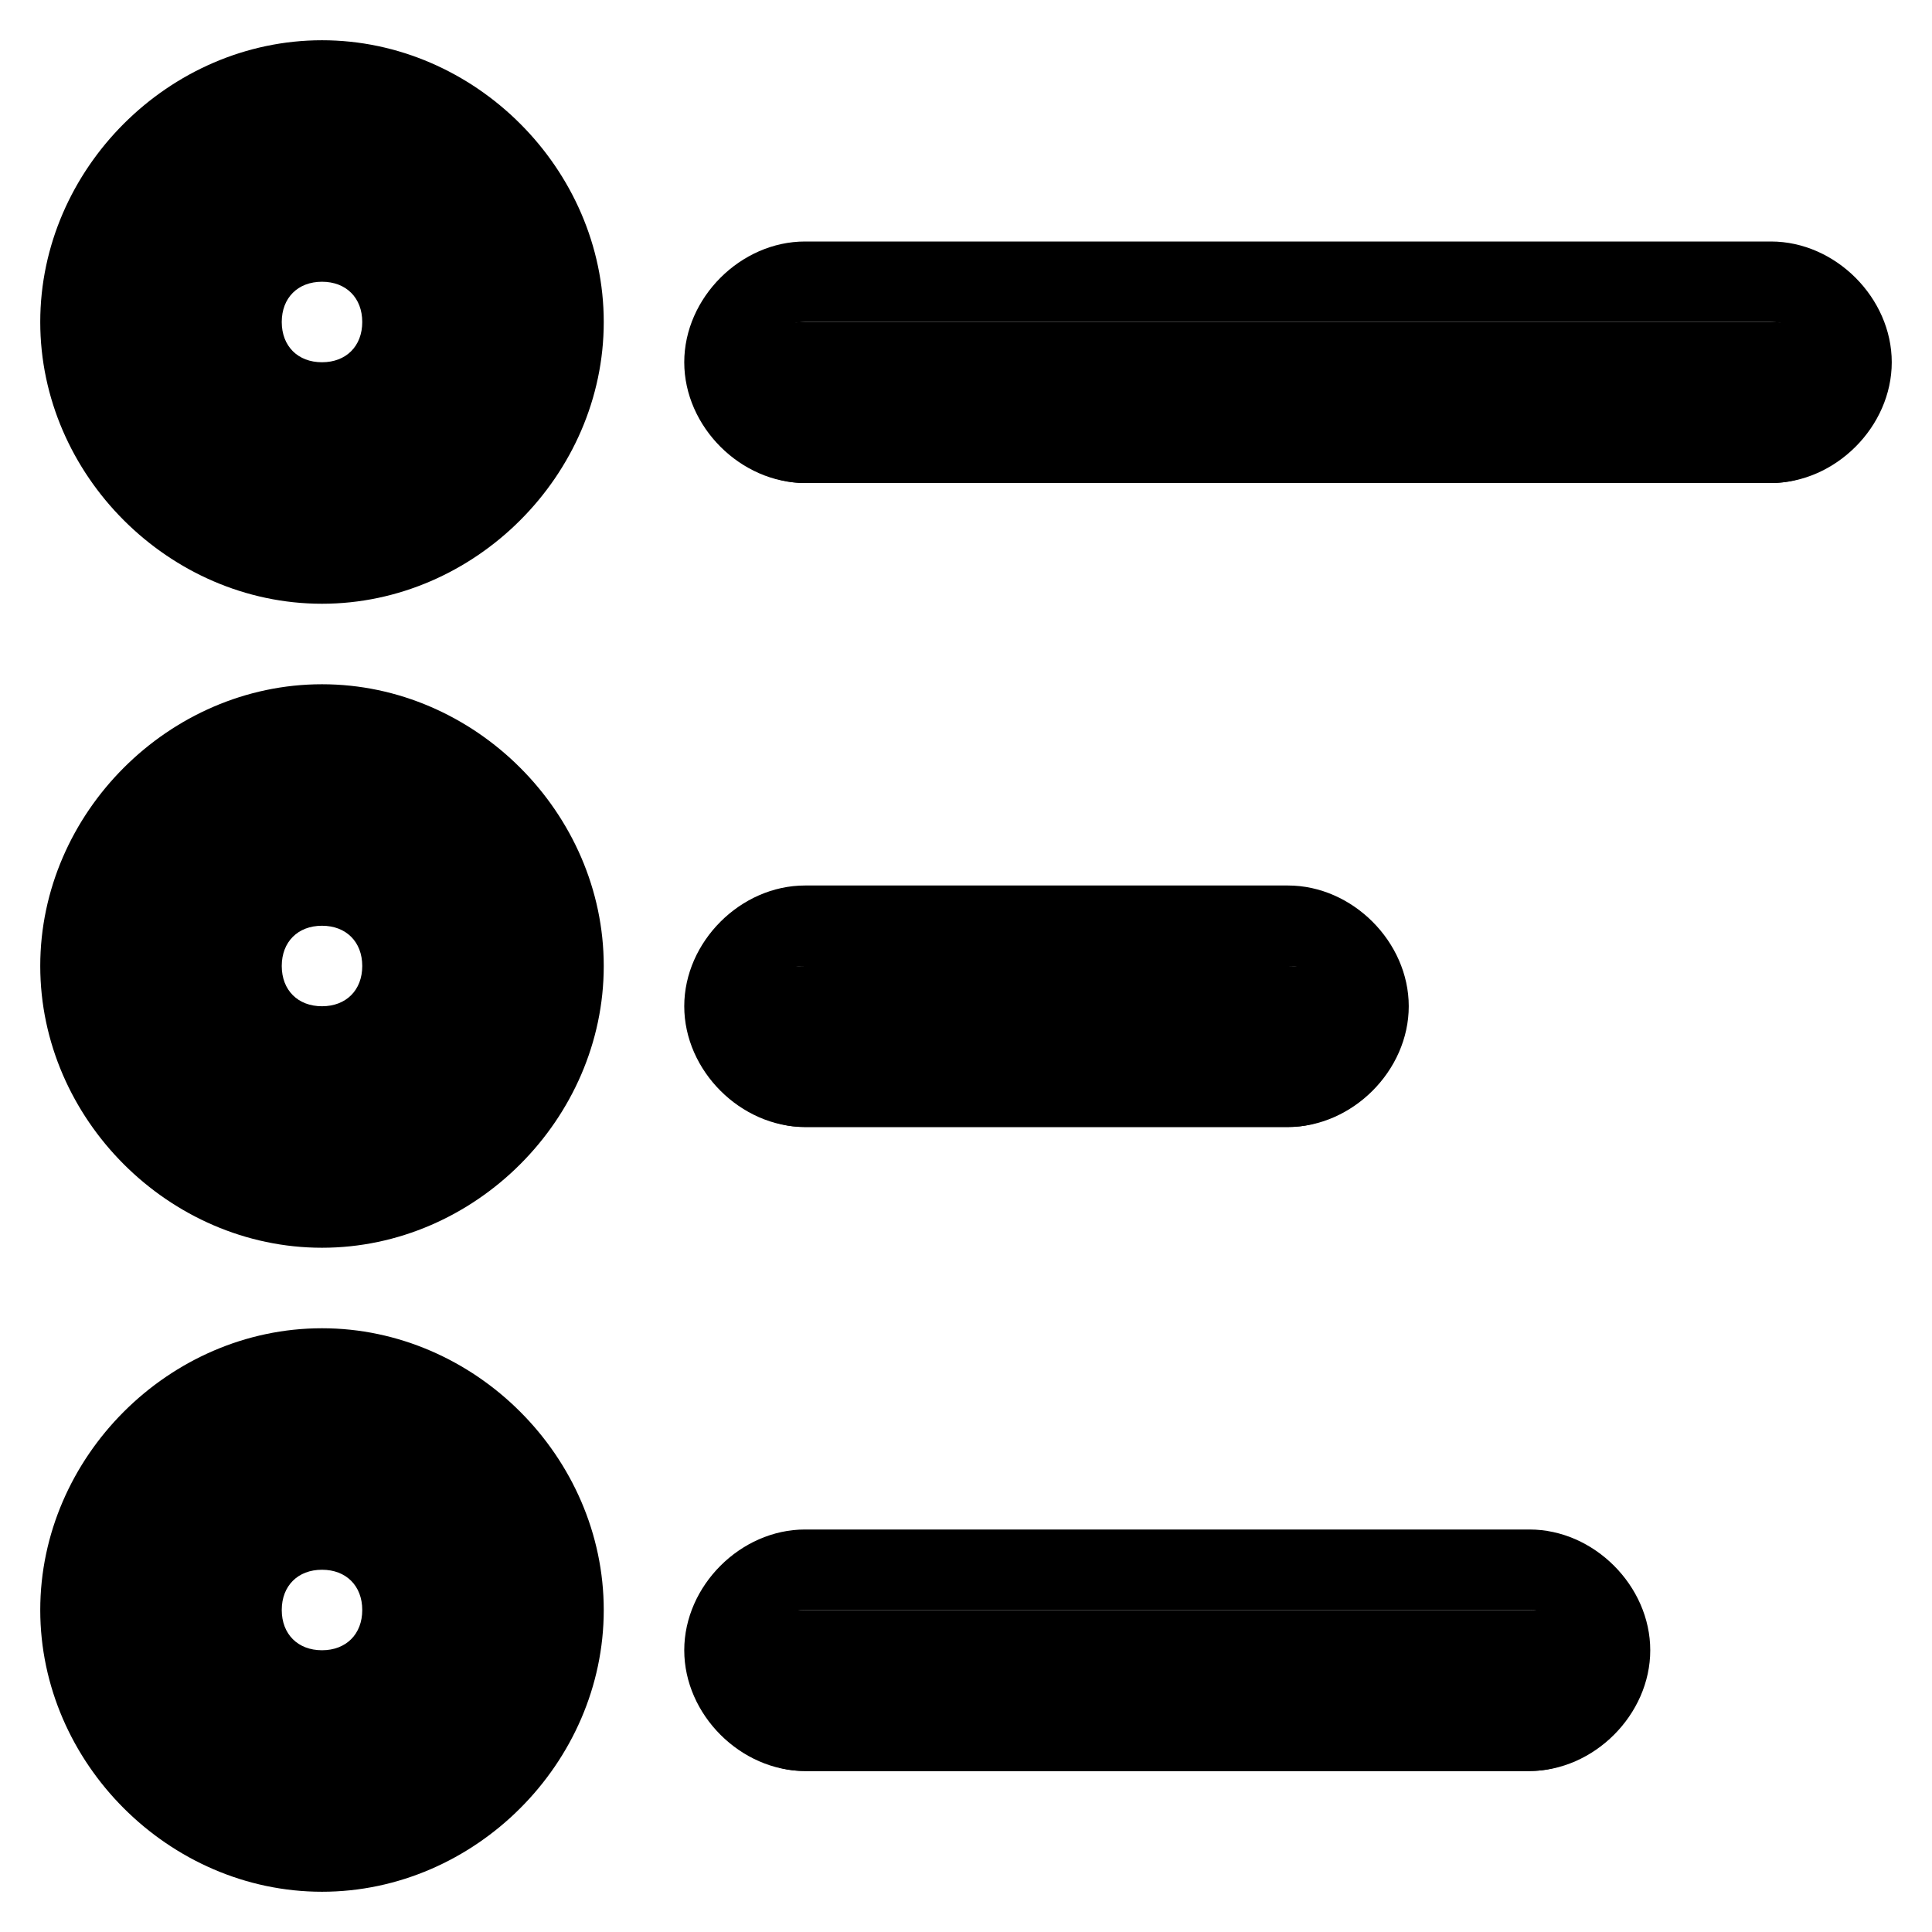
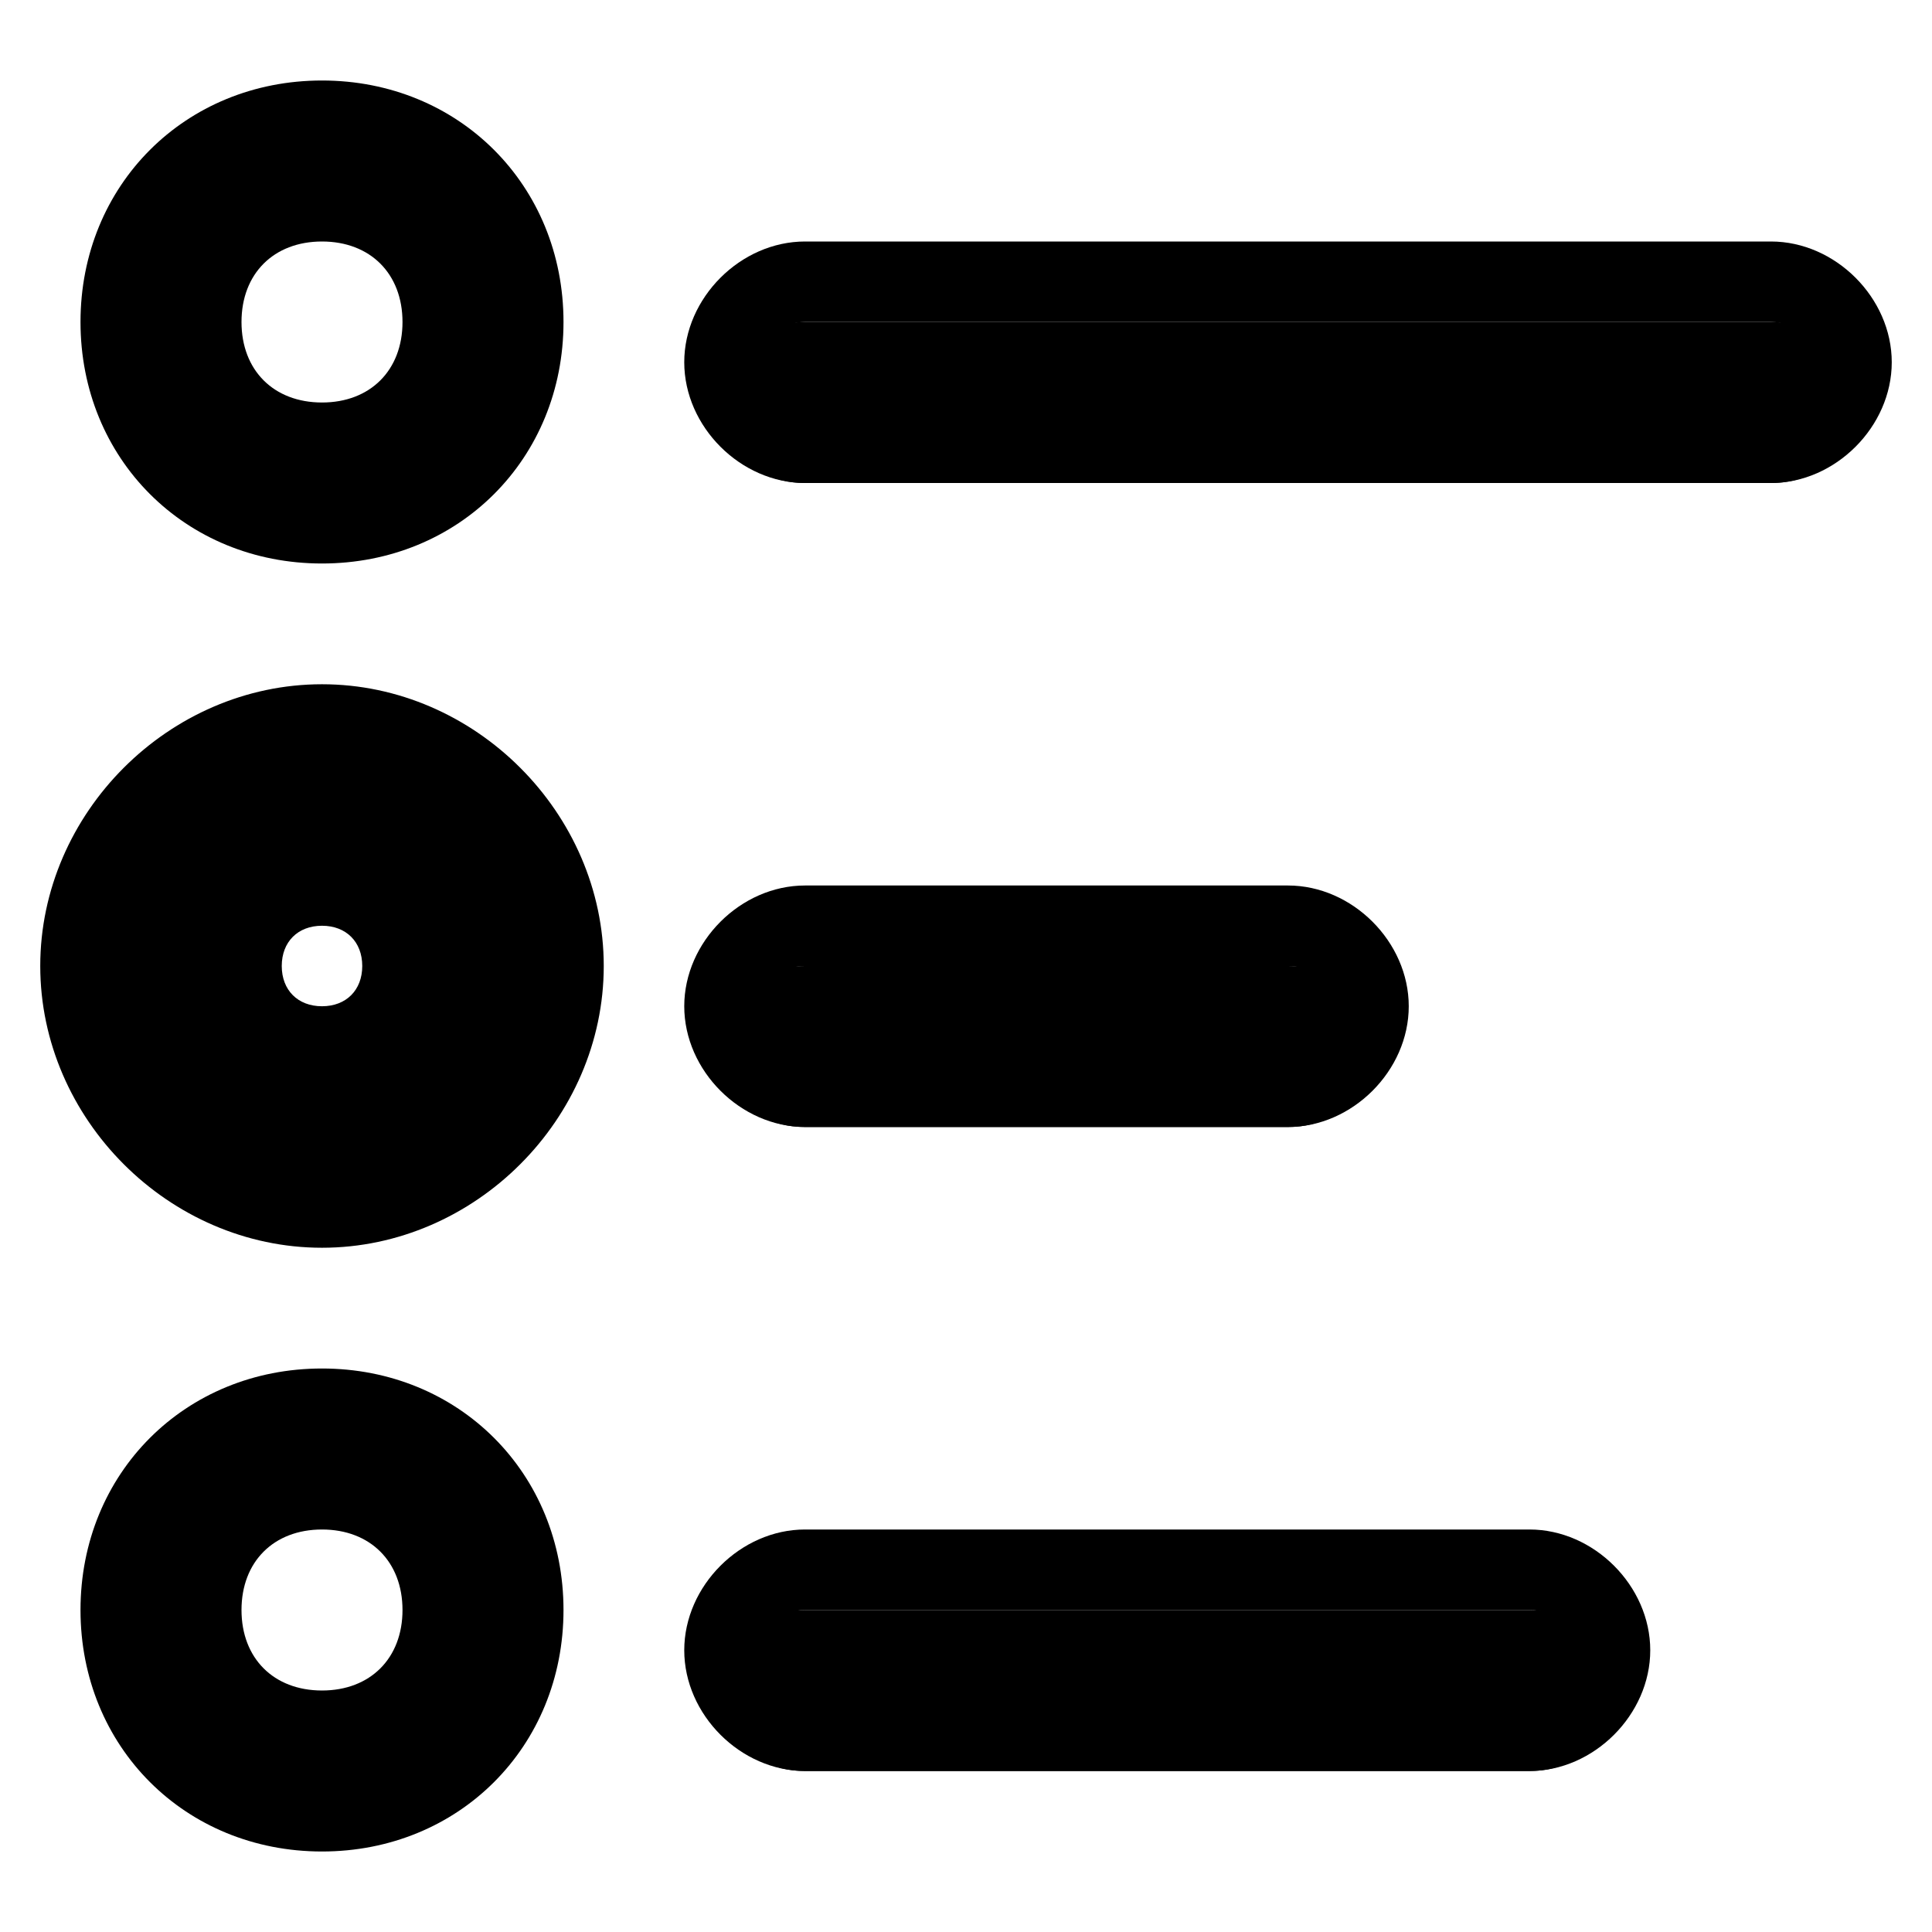
<svg xmlns="http://www.w3.org/2000/svg" fill="#000000" version="1.1" id="Layer_1" width="800px" height="800px" viewBox="0 0 24 24" enable-background="new 0 0 24 24" xml:space="preserve">
  <g>
    <g>
      <g>
        <g>
          <path d="M4,7C2.3,7,1,5.7,1,4s1.3-3,3-3s3,1.3,3,3S5.7,7,4,7z M4,3C3.4,3,3,3.4,3,4s0.4,1,1,1s1-0.4,1-1S4.6,3,4,3z" />
        </g>
        <g>
-           <path d="M4,7.5C2.1,7.5,0.5,5.9,0.5,4S2.1,0.5,4,0.5S7.5,2.1,7.5,4S5.9,7.5,4,7.5z M4,1.5C2.6,1.5,1.5,2.6,1.5,4S2.6,6.5,4,6.5      S6.5,5.4,6.5,4S5.4,1.5,4,1.5z M4,5.5C3.2,5.5,2.5,4.8,2.5,4S3.2,2.5,4,2.5S5.5,3.2,5.5,4S4.8,5.5,4,5.5z M4,3.5      C3.7,3.5,3.5,3.7,3.5,4S3.7,4.5,4,4.5S4.5,4.3,4.5,4S4.3,3.5,4,3.5z" />
-         </g>
+           </g>
      </g>
    </g>
    <g>
      <g>
        <g>
          <path d="M4,23c-1.7,0-3-1.3-3-3s1.3-3,3-3s3,1.3,3,3S5.7,23,4,23z M4,19c-0.6,0-1,0.4-1,1s0.4,1,1,1s1-0.4,1-1S4.6,19,4,19z" />
        </g>
        <g>
-           <path d="M4,23.5c-1.9,0-3.5-1.6-3.5-3.5s1.6-3.5,3.5-3.5s3.5,1.6,3.5,3.5S5.9,23.5,4,23.5z M4,17.5c-1.4,0-2.5,1.1-2.5,2.5      s1.1,2.5,2.5,2.5s2.5-1.1,2.5-2.5S5.4,17.5,4,17.5z M4,21.5c-0.8,0-1.5-0.7-1.5-1.5s0.7-1.5,1.5-1.5s1.5,0.7,1.5,1.5      S4.8,21.5,4,21.5z M4,19.5c-0.3,0-0.5,0.2-0.5,0.5s0.2,0.5,0.5,0.5s0.5-0.2,0.5-0.5S4.3,19.5,4,19.5z" />
-         </g>
+           </g>
      </g>
    </g>
    <g>
      <g>
        <g>
          <path d="M4,15c-1.7,0-3-1.3-3-3s1.3-3,3-3s3,1.3,3,3S5.7,15,4,15z M4,11c-0.6,0-1,0.4-1,1s0.4,1,1,1s1-0.4,1-1S4.6,11,4,11z" />
        </g>
        <g>
          <path d="M4,15.5c-1.9,0-3.5-1.6-3.5-3.5S2.1,8.5,4,8.5s3.5,1.6,3.5,3.5S5.9,15.5,4,15.5z M4,9.5c-1.4,0-2.5,1.1-2.5,2.5      s1.1,2.5,2.5,2.5s2.5-1.1,2.5-2.5S5.4,9.5,4,9.5z M4,13.5c-0.8,0-1.5-0.7-1.5-1.5s0.7-1.5,1.5-1.5s1.5,0.7,1.5,1.5      S4.8,13.5,4,13.5z M4,11.5c-0.3,0-0.5,0.2-0.5,0.5s0.2,0.5,0.5,0.5s0.5-0.2,0.5-0.5S4.3,11.5,4,11.5z" />
        </g>
      </g>
    </g>
    <g>
      <g>
        <g>
          <path d="M22,6H10C9.4,6,9,5.6,9,5s0.4-1,1-1h12c0.6,0,1,0.4,1,1S22.6,6,22,6z" />
        </g>
        <g>
          <path d="M22,6H10C9.2,6,8.5,5.3,8.5,4.5S9.2,3,10,3h12c0.8,0,1.5,0.7,1.5,1.5S22.8,6,22,6z M10,4C9.7,4,9.5,4.2,9.5,4.5      S9.7,5,10,5h12c0.3,0,0.5-0.2,0.5-0.5S22.3,4,22,4H10z" />
        </g>
      </g>
    </g>
    <g>
      <g>
        <g>
          <path d="M16,14h-6c-0.6,0-1-0.4-1-1s0.4-1,1-1h6c0.6,0,1,0.4,1,1S16.6,14,16,14z" />
        </g>
        <g>
          <path d="M16,14h-6c-0.8,0-1.5-0.7-1.5-1.5S9.2,11,10,11h6c0.8,0,1.5,0.7,1.5,1.5S16.8,14,16,14z M10,12c-0.3,0-0.5,0.2-0.5,0.5      S9.7,13,10,13h6c0.3,0,0.5-0.2,0.5-0.5S16.3,12,16,12H10z" />
        </g>
      </g>
    </g>
    <g>
      <g>
        <g>
          <path d="M19,22h-9c-0.6,0-1-0.4-1-1s0.4-1,1-1h9c0.6,0,1,0.4,1,1S19.6,22,19,22z" />
        </g>
        <g>
          <path d="M19,22h-9c-0.8,0-1.5-0.7-1.5-1.5S9.2,19,10,19h9c0.8,0,1.5,0.7,1.5,1.5S19.8,22,19,22z M10,20c-0.3,0-0.5,0.2-0.5,0.5      S9.7,21,10,21h9c0.3,0,0.5-0.2,0.5-0.5S19.3,20,19,20H10z" />
        </g>
      </g>
    </g>
  </g>
</svg>